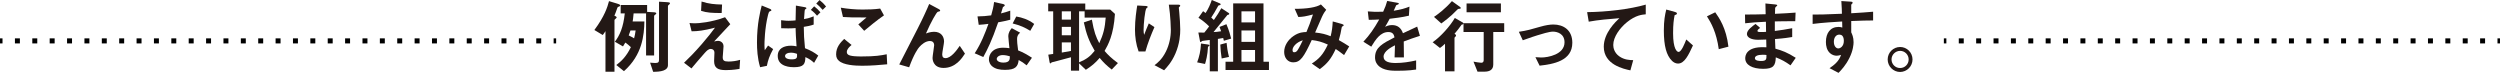
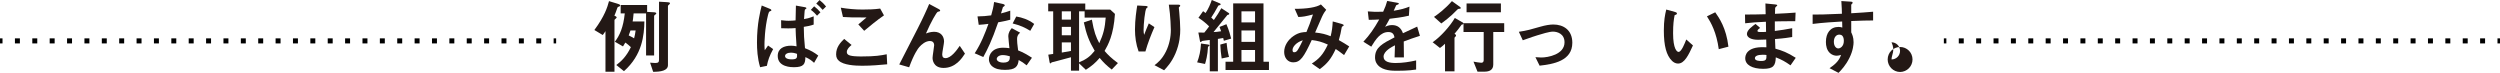
<svg xmlns="http://www.w3.org/2000/svg" version="1.1" id="レイヤー_1" x="0px" y="0px" viewBox="0 0 995 29" enable-background="new 0 0 995 29" xml:space="preserve">
  <g>
    <g>
      <path fill="#231815" d="M246.416,2.607c-0.576,0.161-0.608,0.161-0.896,1.03c-0.256,0.837-0.704,1.899-0.992,2.607    c0.288,0.129,0.896,0.354,0.896,0.676c0,0.097,0,0.193-0.352,0.483c-0.288,0.225-0.512,0.387-0.512,0.708v20.438h-3.585V12.392    c-0.384,0.611-0.64,0.998-1.088,1.545l-3.329-1.996c4.065-5.472,5.217-9.141,5.825-11.491l3.393,1.03    c0.928,0.29,1.024,0.451,1.024,0.676C246.8,2.382,246.672,2.51,246.416,2.607z M260.947,5.697c-0.48,0.354-0.608,0.45-0.608,0.805    V22.08h-3.201V5.343h-4.961c-0.192,2.221-0.288,2.607-0.384,3.187h4.673c-0.096,5.44-0.8,13.293-8.13,19.794l-3.041-2.446    c1.888-1.416,3.937-3.283,5.793-7.113c-0.768-0.741-1.44-1.288-2.208-1.835c-0.352,0.644-0.544,0.934-0.928,1.545l-3.232-1.867    c1.952-2.575,3.36-5.729,3.937-11.265h-1.632V1.996h10.53v2.736l2.368,0.129c0.832,0.032,1.28,0.129,1.28,0.483    C261.203,5.504,261.075,5.6,260.947,5.697z M250.929,12.134c-0.32,0.966-0.384,1.094-0.704,1.964    c1.056,0.515,1.504,0.772,2.145,1.159c0.32-1.223,0.384-1.641,0.608-3.122H250.929z M266.388,1.738    c-0.48,0.418-0.544,0.483-0.544,0.676V25.91c0,2.253-2.945,2.671-5.889,2.671l-1.216-3.637c0.736,0.064,1.473,0.129,2.017,0.129    c1.312,0,1.536-0.387,1.536-1.384V0.676l2.848,0.161c1.504,0.096,1.504,0.225,1.504,0.483    C266.644,1.48,266.484,1.641,266.388,1.738z" />
-       <path fill="#231815" d="M294.332,27.423c-2.592,0.45-4.609,0.483-5.441,0.483c-3.265,0-4.673-0.901-4.673-3.637    c0-0.515,0.128-2.801,0.128-3.283c0-0.998-0.672-1.513-1.44-1.513c-0.928,0-1.568,0.676-2.401,1.577    c-1.696,1.899-3.905,4.506-5.313,6.18l-2.945-2.253c2.368-2.285,4.097-4.023,7.105-7.467c2.592-2.993,3.776-4.57,5.217-6.501    c-4.737,1.223-6.817,1.416-9.314,1.448l-0.832-3.315c0.384,0.064,1.12,0.129,2.273,0.129c1.248,0,6.337-0.354,11.874-2.414    l2.08,2.768c-2.848,3.057-3.201,3.444-6.433,6.888c0.768-0.161,1.217-0.258,1.601-0.258c0.64,0,2.145,0.483,2.145,2.189    c0,0.676-0.32,3.669-0.32,4.281c0,1.287,0.448,1.77,2.273,1.77c1.568,0,3.137-0.225,4.641-0.676L294.332,27.423z M287.226,5.182    c-4.001,0-5.889-0.129-8.194-0.869l0.192-3.701c3.072,0.966,5.185,1.127,8.161,1.191L287.226,5.182z" />
      <path fill="#231815" d="M305.696,18.121l2.017,1.416c-1.44,2.607-2.081,4.506-2.497,6.663l-2.688,0.547    c-1.088-3.637-1.248-7.177-1.248-9.881c0-7.403,1.312-12.424,1.888-14.677l3.073,1.255c0.064,0,0.768,0.29,0.768,0.611    c0,0.225-0.16,0.29-0.608,0.45c-0.384,0.161-0.512,0.644-0.704,1.352c-1.376,5.407-1.44,11.33-1.44,12.005    c0,1.126,0.064,1.577,0.128,2.124L305.696,18.121z M323.844,9.784c-1.312,0.451-2.56,0.708-3.937,0.901    c0.032,3.251,0.096,4.506,0.48,8.498c2.368,0.933,3.681,1.706,5.281,2.929l-1.665,2.897c-0.896-0.837-1.728-1.513-3.456-2.285    c-0.064,2.704-0.576,4.023-4.577,4.023c-0.928,0-6.433,0-6.433-4.473c0-3.026,2.496-4.088,5.345-4.088    c0.736,0,1.408,0.097,2.144,0.257c-0.288-4.377-0.32-4.956-0.384-7.274c-0.672,0.064-1.537,0.129-2.912,0.129    c-0.96,0-2.017-0.032-2.817-0.064l-0.032-3.186c1.696,0.225,2.689,0.225,2.977,0.225c1.024,0,2.112-0.097,2.784-0.161    c0.032-1.577,0.096-4.41,0.128-5.89l3.425,0.611c0.704,0.129,0.736,0.257,0.736,0.45c0,0.064,0,0.129-0.064,0.193    c-0.064,0.032-0.352,0.194-0.416,0.258c-0.192,0.161-0.224,0.515-0.448,3.862c1.024-0.161,1.856-0.322,3.84-1.094V9.784z     M314.85,20.953c-1.472,0-2.401,0.579-2.401,1.352c0,0.74,0.801,1.32,2.689,1.32c2.176,0,2.145-0.708,2.08-2.189    C316.098,21.018,315.298,20.953,314.85,20.953z M325.188,6.244c-0.544-0.644-1.473-1.609-2.465-2.317l1.312-1.417    c0.928,0.708,1.792,1.513,2.496,2.382L325.188,6.244z M327.428,3.927c-0.96-1.094-1.888-1.996-2.561-2.511l1.312-1.384    c0.928,0.708,1.825,1.577,2.592,2.543L327.428,3.927z" />
      <path fill="#231815" d="M343.114,26.167c-2.849,0-7.426-0.257-9.282-2.028c-0.512-0.45-1.056-1.159-1.056-2.51    c0-2.864,1.696-4.667,3.201-6.147l2.945,2.414c-0.8,0.676-1.888,1.674-1.888,2.768c0,0.611,0.256,0.869,0.448,1.03    c0.896,0.773,4.033,0.773,5.441,0.773c5.505,0,7.586-0.387,9.986-0.869l0.192,3.991C350.283,25.846,346.827,26.167,343.114,26.167    z M343.946,12.263L341.61,9.72l3.265-2.768c-5.313,0-7.49-0.032-9.378-0.193l-0.864-3.702c2.848,0.483,5.729,0.741,8.641,0.741    c2.337,0,4.705-0.064,7.041-0.387l1.504,2.704C349.003,8.047,345.707,10.782,343.946,12.263z" />
      <path fill="#231815" d="M375.539,27.036c-4.385,0-4.385-3.766-4.385-3.959c0-0.805,0.64-4.538,0.64-5.054    c0-1.159-0.704-1.706-1.665-1.706c-1.76,0-3.36,1.384-4.257,2.414c-0.48,0.515-2.176,2.864-4.033,8.047l-3.937-1.127    c7.714-14.999,8.514-16.576,9.954-19.666c1.088-2.35,1.536-3.38,1.952-4.41l3.617,1.931c0.192,0.096,0.768,0.386,0.768,0.708    c0,0.129-0.128,0.257-0.256,0.289c-0.096,0.032-0.608,0.129-0.704,0.194c-0.48,0.161-2.72,4.023-4.705,8.626    c1.632-0.644,2.976-0.676,3.201-0.676c2.817,0,4.001,1.899,4.001,3.894c0,0.74-0.736,4.281-0.736,5.085    c0,1.127,0.512,1.513,1.312,1.513c2.209,0,4.481-3.154,5.665-4.892l2.081,3.09C382.869,23.174,380.34,27.036,375.539,27.036z" />
      <path fill="#231815" d="M397.274,8.884c-2.592,7.531-4.257,10.75-5.922,13.808l-3.424-1.481c2.56-3.927,4.161-8.079,5.473-11.716    c-1.472,0.193-2.368,0.289-3.873,0.386l-0.48-3.347c2.112-0.032,3.457-0.161,5.441-0.418c0.544-1.931,0.928-3.347,1.152-5.311    l3.489,0.773c0.16,0.032,0.768,0.193,0.768,0.547c0,0.322-0.544,0.515-0.736,0.708c-0.032,0.032-0.64,2.092-0.768,2.51    c1.889-0.483,2.849-0.805,3.681-1.094v3.605C400.986,8.143,399.994,8.401,397.274,8.884z M408.604,26.006    c-1.088-0.901-1.92-1.448-3.169-2.124c-0.288,2.575-1.248,3.927-5.441,3.927c-2.048,0-3.873-0.322-5.217-1.513    c-0.512-0.45-1.184-1.384-1.184-2.736c0-1.738,1.248-4.571,5.665-4.571c1.056,0,1.856,0.097,2.496,0.194    c-0.064-0.741-0.448-4.024-0.448-4.699c0-1.545,0.736-2.51,1.376-3.283l3.329,1.803c-1.024,0.836-1.216,1.641-1.216,2.575    c0,0.676,0.064,2.092,0.416,4.474c2.113,0.837,3.489,1.641,5.505,2.929L408.604,26.006z M399.13,21.919    c-1.664,0-2.433,0.901-2.433,1.545c0,0.708,0.896,1.448,2.656,1.448c2.592,0,2.561-1.352,2.561-2.51    C401.339,22.241,400.219,21.919,399.13,21.919z M410.044,12.263c-2.112-1.287-3.841-2.124-7.01-2.929l1.44-2.768    c2.369,0.418,4.769,1.159,7.138,2.961L410.044,12.263z" />
      <path fill="#231815" d="M442.469,27.68c-2.016-1.577-3.265-2.768-4.801-4.635c-1.76,2.06-3.168,3.219-5.505,4.731l-2.689-2.575    v2.929h-3.232v-5.343c-1.824,0.515-5.729,1.577-6.722,1.803c-0.288,0.064-0.96,0.193-1.056,0.322    c-0.192,0.193-0.32,0.322-0.416,0.322c-0.16,0-0.256-0.129-0.32-0.548l-0.512-2.929c0.896-0.129,0.992-0.161,1.952-0.29V4.506    h-1.984v-3.09h14.755V3.83h9.954l1.856,1.706c-0.544,8.433-2.72,12.295-4.129,14.742c1.44,1.673,2.72,2.897,5.313,4.828    L442.469,27.68z M426.242,4.506h-3.649v3.283h3.649V4.506z M426.242,10.686h-3.649v3.348h3.649V10.686z M426.242,16.865h-3.649    v4.056c2.401-0.418,2.848-0.515,3.649-0.643V16.865z M431.683,7.017V4.506h-2.209v20.31c2.945-1.223,4.481-2.414,6.209-4.603    c-2.208-3.734-3.296-6.566-4.32-11.298l3.201-1.094c0.864,4.957,1.664,6.952,2.945,9.366c1.6-3.412,2.272-6.083,2.56-10.171    H431.683z" />
      <path fill="#231815" d="M455.881,20.471h-2.72c-1.024-2.8-1.44-5.794-1.44-8.755c0-3.959,0.608-7.693,0.896-9.527l3.489,0.193    c0.192,0,0.672,0.064,0.672,0.387c0,0.225-0.32,0.354-0.448,0.483c-0.672,0.547-1.184,6.694-1.184,8.626    c0,0.933,0.064,1.287,0.224,1.996c0.416-1.094,1.056-2.768,1.856-4.57l2.24,1.48C458.09,13.937,456.81,17.155,455.881,20.471z     M467.788,21.372c-1.504,3.444-3.329,5.375-4.481,6.598l-3.809-2.028c1.153-0.869,2.977-2.285,4.545-5.44    c1.312-2.671,1.952-5.665,1.952-8.626c0-0.354-0.096-5.311-0.8-10.01h3.873c0.096,0,0.672,0,0.672,0.418    c0,0.29-0.576,0.483-0.576,0.772c0,0.29,0.16,1.642,0.192,1.964c0.192,2.253,0.384,4.635,0.384,6.759    C469.74,13.711,469.548,17.348,467.788,21.372z" />
      <path fill="#231815" d="M480.785,18.604c-0.16,3.444-0.864,5.794-1.184,6.856l-3.137-0.643c0.832-2.221,1.376-4.378,1.536-7.5    l2.689,0.386c0.32,0.032,0.672,0.161,0.672,0.354C481.361,18.282,481.105,18.411,480.785,18.604z M487.09,16.222    c-0.064-0.29-0.192-0.869-0.256-1.094c-0.704,0.129-1.537,0.257-2.112,0.354v12.907h-3.233V15.9    c-0.8,0.129-2.112,0.225-2.912,0.387c-0.096,0-0.224,0.064-0.288,0.161c-0.192,0.161-0.32,0.29-0.416,0.29    c-0.128,0-0.224-0.129-0.256-0.257l-0.672-3.54c0.896,0.032,1.216,0.032,2.368,0.032c0.736-0.869,1.312-1.641,1.92-2.478    c-1.376-1.384-2.689-2.414-4.257-3.412l1.856-2.639c0.192,0.129,0.48,0.354,0.992,0.741c1.184-1.803,1.856-3.444,2.465-5.182    l3.233,1.352c0.16,0.064,0.288,0.193,0.288,0.354c0,0.257-0.256,0.322-0.384,0.354c-0.48,0.064-0.512,0.097-0.832,0.708    c-0.992,1.77-1.537,2.768-2.529,4.216c0.64,0.547,0.672,0.58,1.056,0.966c1.312-1.899,2.017-2.961,2.976-4.699l2.945,1.931    c0.16,0.096,0.192,0.257,0.192,0.322c0,0.096-0.064,0.225-0.192,0.29c-0.096,0.032-0.48,0.129-0.544,0.161    c-0.032,0.032-4.865,5.987-5.505,6.791c0.8-0.032,1.728-0.064,3.009-0.322c-0.352-1.062-0.512-1.416-0.64-1.706l2.753-1.094    c1.056,2.478,1.568,4.377,1.888,5.729L487.09,16.222z M486.226,23.271c-0.288-1.867-0.48-3.701-0.544-5.536l2.496-0.676    c0.192,1.802,0.384,3.283,0.96,5.6L486.226,23.271z M487.762,27.873v-3.315h3.041V1.352h12.066v23.206h2.176v3.315H487.762z     M499.508,4.506h-5.409v4.41h5.409V4.506z M499.508,12.134h-5.409v4.538h5.409V12.134z M499.508,19.891h-5.409v4.667h5.409V19.891    z" />
      <path fill="#231815" d="M534.941,21.919c-1.697-1.32-2.592-1.931-3.329-2.414c-1.856,3.991-3.36,5.794-6.337,8.014l-3.169-2.221    c2.816-1.835,4.448-3.476,6.369-7.564c-2.432-1.094-3.937-1.481-6.401-1.803c-3.169,6.824-4.545,8.884-7.361,8.884    c-2.176,0-3.616-1.771-3.616-4.152c0-2.478,1.536-4.86,3.776-6.373c2.176-1.481,3.969-1.513,5.089-1.545    c0.928-2.221,1.664-4.056,2.592-6.984c-2.881,0.74-4.033,0.966-5.826,0.998l-1.44-3.251c4.929,0.032,8.705-0.611,10.433-1.738    l2.113,2.124c-0.416,0.547-0.992,1.288-1.664,2.736c-0.032,0.129-2.304,5.311-2.753,6.309c2.753,0.289,4.225,0.708,6.177,1.48    c0.544-2.221,0.704-3.54,0.832-5.89l3.585,0.998c0.319,0.097,0.768,0.257,0.768,0.547c0,0.161-0.032,0.193-0.48,0.418    c-0.256,0.161-0.256,0.225-0.353,0.676c-0.288,1.674-0.48,2.639-1.088,4.796c1.76,0.998,2.753,1.61,4.129,2.511L534.941,21.919z     M514.425,19.923c0,0.837,0.416,0.869,0.641,0.869c0.352,0,0.831-0.032,1.344-0.773c0.703-0.998,1.888-3.508,2.112-3.991    C515.769,16.898,514.425,18.732,514.425,19.923z" />
      <path fill="#231815" d="M558.693,16.512c0,1.255,0.064,5.246,0.064,6.34h-3.713c0.096-1.834,0.128-3.412,0.16-4.828    c-1.216,0.612-4.545,2.285-4.545,4.538c0,2.092,2.464,2.511,4.801,2.511c2.753,0,5.473-0.418,8.161-1.03v3.637    c-3.041,0.483-6.594,0.483-7.617,0.483c-1.792,0-5.505,0-7.522-2.157c-1.216-1.287-1.216-2.703-1.216-3.154    c0-3.991,2.944-5.504,7.745-7.982c-0.192-0.966-0.576-2.124-2.432-2.124c-3.137,0-5.057,2.929-6.817,5.826l-3.137-1.964    c2.528-2.736,4.129-5.021,6.305-8.851c-1.825,0.097-2.817,0.129-4.161,0.129l-0.384-3.347c1.92,0.161,3.329,0.225,6.113,0.129    c0.8-1.738,1.216-2.864,1.6-4.281l4.001,0.708c0.096,0.032,0.64,0.097,0.64,0.322c0,0.194-0.128,0.29-0.319,0.354    c-0.064,0.032-0.704,0.322-0.737,0.322c-0.032,0.032-0.832,1.834-0.992,2.189c2.945-0.483,4.385-0.901,6.273-1.641l-0.224,3.605    c-2.881,0.676-5.505,0.966-7.65,1.223c-1.024,1.899-1.28,2.35-1.825,3.187c0.416-0.193,1.376-0.676,2.753-0.676    c2.209,0,3.617,1.126,4.353,3.25c3.745-1.77,4.161-1.963,5.666-2.639l1.088,3.669C562.598,15.063,561.062,15.611,558.693,16.512z" />
      <path fill="#231815" d="M582.124,9.72c-0.384,0.064-0.416,0.097-0.48,0.194c-1.12,1.545-1.504,2.092-2.753,3.54    c0.448,0.257,0.608,0.386,0.608,0.676c0,0.29-0.128,0.387-0.319,0.515c-0.128,0.129-0.288,0.257-0.288,0.483v13.261h-3.776V17.413    c-1.057,0.998-1.537,1.352-2.017,1.674l-2.912-2.285c3.232-2.156,7.169-6.694,8.833-9.656l3.137,1.803    c0.224,0.096,0.288,0.322,0.288,0.418C582.444,9.559,582.316,9.688,582.124,9.72z M580.747,3.508    c-0.416,0-0.447,0.032-0.768,0.354c-2.785,2.929-5.313,4.699-6.338,5.472l-2.912-2.607c1.6-1.094,4.193-2.961,7.137-6.277    l3.201,2.285c0.128,0.097,0.32,0.29,0.32,0.418C581.388,3.508,581.003,3.508,580.747,3.508z M594.319,12.746v12.939    c0,2.092-1.472,2.833-3.457,2.833h-2.816l-1.6-3.991c1.024,0.193,2.528,0.45,3.104,0.45c0.512,0,0.96-0.257,0.96-1.03V12.746    h-8.033V9.237h16.195v3.508H594.319z M583.693,4.892V1.384h13.667v3.508H583.693z" />
      <path fill="#231815" d="M612.756,26.135l-1.664-3.379c1.184,0.096,1.824,0.129,2.336,0.129c2.657,0,9.25-1.191,9.25-6.051    c0-3.444-2.945-4.249-4.61-4.249c-1.44,0-4.609,0.966-6.241,1.48c-0.64,0.193-2.72,0.869-5.761,1.964l-1.568-3.38    c3.072-0.418,5.248-1.062,8.578-2.028c1.984-0.579,3.841-0.869,5.153-0.869c3.969,0,7.554,2.157,7.554,7.274    C625.783,24.269,618.197,25.524,612.756,26.135z" />
-       <path fill="#231815" d="M647.551,8.819c-2.817,2.285-5.473,5.858-5.473,9.076c0,1.094,0.384,3.09,2.368,4.506    c2.017,1.448,4.226,1.513,5.57,1.545l-1.12,4.056c-2.593-0.547-10.595-2.221-10.595-9.398c0-5.504,4.705-9.945,6.21-11.361    c-4.065,0.322-8.386,0.676-12.195,1.384l-0.64-3.798c7.522-0.064,17.091-1.159,23.332-2.994v3.862    C653.631,5.826,651.039,5.987,647.551,8.819z" />
      <path fill="#231815" d="M667.844,25.299c-1.025,0-1.825-0.547-2.369-1.062c-2.24-2.189-3.265-5.954-3.265-12.07    c0-4.12,0.448-6.212,0.96-8.368l3.521,0.966c0.225,0.064,0.737,0.225,0.737,0.611c0,0.354-0.384,0.483-0.928,0.676    c-0.353,1.77-0.609,3.637-0.609,7.177c0,6.277,1.537,7.435,2.176,7.435c1.153,0,2.465-3.412,3.073-4.957l2.656,2.382    C672.037,21.887,670.437,25.299,667.844,25.299z M684.071,19.569c-0.928-6.694-3.041-10.493-4.705-13.068l3.297-1.609    c1.537,2.189,4.385,6.244,5.249,13.679L684.071,19.569z" />
      <path fill="#231815" d="M712.624,26.006c-2.081-1.48-3.488-2.253-5.857-3.186c-0.128,3.283-0.897,4.57-4.994,4.57    c-4.416,0-7.169-1.577-7.169-4.184c0-0.933,0.32-4.667,7.522-4.41l0.896,0.032l-0.064-3.09c-0.576,0.032-2.337,0.096-3.265,0.096    c-2.945,0-4.417-1.062-4.417-2.317c0-1.577,2.176-3.09,3.425-3.991l1.825,1.577c-0.576,0.418-1.057,0.773-1.057,1.191    c0,0.45,0.672,0.45,1.216,0.45c1.057,0,1.473,0,2.209-0.064l-0.063-4.023c-3.681,0.161-5.505,0.29-8.258,0.611l-0.063-3.476    c3.648,0,5.376-0.064,8.225-0.129l-0.096-4.28l3.905,0.386c0.608,0.064,0.8,0.161,0.8,0.387c0,0.129-0.065,0.161-0.416,0.45    c-0.128,0.097-0.353,0.29-0.416,0.58c0,0.032-0.032,0.643-0.064,2.317c4.097-0.193,5.185-0.257,8.194-0.483l-0.128,3.412    c-3.553,0-6.529,0.064-8.129,0.097v3.798c2.784-0.354,3.969-0.547,6.913-1.094v3.508c-1.376,0.225-3.072,0.515-6.849,0.805    c0.064,1.609,0.064,1.931,0.16,3.83c2.657,0.74,4.769,1.513,8.098,3.637L712.624,26.006z M701.549,21.79    c-2.081,0-3.104,0.547-3.104,1.384c0,1.094,2.048,1.094,2.432,1.094c2.081,0,2.209-0.58,2.176-2.382    C702.702,21.822,702.286,21.79,701.549,21.79z" />
      <path fill="#231815" d="M736.791,8.368v4.506c0.353,0.772,0.929,1.899,0.929,3.926c0,0.934-0.192,3.315-1.632,6.212    c-1.473,2.993-3.201,4.796-4.354,5.987l-3.584-1.867c1.92-1.255,3.872-2.929,4.576-5.278c-0.704,0.193-1.184,0.322-1.728,0.322    c-0.832,0-1.825-0.29-2.625-0.998c-1.312-1.159-1.664-2.897-1.664-4.474c0-3.541,1.76-5.987,5.025-5.987    c0.609,0,1.057,0.097,1.504,0.257l-0.063-2.414c-2.848,0.161-7.682,0.451-11.746,0.966V5.794c2.176,0,4.929,0,11.651-0.322    c-0.032-0.998-0.032-2.703-0.225-5.053l3.553,0.225c0.737,0.032,0.928,0.129,0.928,0.45c0,0.193-0.064,0.29-0.287,0.483    c-0.225,0.193-0.257,0.257-0.257,0.386v3.315c4.449-0.257,5.442-0.354,8.706-0.611v3.476    C743.065,8.143,740.953,8.207,736.791,8.368z M733.239,14.226c-0.319-0.322-0.768-0.451-1.184-0.451    c-1.281,0-2.176,1.127-2.176,2.833c0,1.931,1.025,2.671,1.76,2.671c0.672,0,2.209-0.708,2.209-2.993    C733.847,15.611,733.751,14.774,733.239,14.226z" />
-       <path fill="#231815" d="M761.182,23.657c0,2.736-2.209,4.957-4.929,4.989c-2.72,0-4.961-2.253-4.961-4.989    c0-2.768,2.241-4.956,4.961-4.956C758.941,18.7,761.182,20.889,761.182,23.657z M752.828,23.657c0,1.899,1.536,3.444,3.425,3.412    c1.888,0,3.393-1.513,3.393-3.412c0-1.899-1.536-3.412-3.393-3.412C754.397,20.245,752.828,21.758,752.828,23.657z" />
+       <path fill="#231815" d="M761.182,23.657c0,2.736-2.209,4.957-4.929,4.989c-2.72,0-4.961-2.253-4.961-4.989    c0-2.768,2.241-4.956,4.961-4.956C758.941,18.7,761.182,20.889,761.182,23.657z M752.828,23.657c1.888,0,3.393-1.513,3.393-3.412c0-1.899-1.536-3.412-3.393-3.412C754.397,20.245,752.828,21.758,752.828,23.657z" />
    </g>
  </g>
  <g>
    <rect y="15.268" width="1" height="2.012" />
    <path d="M215.406,17.28h-1.976v-2.012h1.976V17.28z M208.49,17.28h-1.976v-2.012h1.976V17.28z M201.573,17.28h-1.976v-2.012h1.976   V17.28z M194.657,17.28h-1.976v-2.012h1.976V17.28z M187.74,17.28h-1.976v-2.012h1.976V17.28z M180.824,17.28h-1.976v-2.012h1.976   V17.28z M173.908,17.28h-1.976v-2.012h1.976V17.28z M166.992,17.28h-1.976v-2.012h1.976V17.28z M160.075,17.28h-1.976v-2.012h1.976   V17.28z M153.159,17.28h-1.976v-2.012h1.976V17.28z M146.243,17.28h-1.976v-2.012h1.976V17.28z M139.326,17.28h-1.976v-2.012h1.976   V17.28z M132.41,17.28h-1.976v-2.012h1.976V17.28z M125.494,17.28h-1.976v-2.012h1.976V17.28z M118.578,17.28h-1.976v-2.012h1.976   V17.28z M111.661,17.28h-1.976v-2.012h1.976V17.28z M104.745,17.28h-1.976v-2.012h1.976V17.28z M97.829,17.28h-1.976v-2.012h1.976   V17.28z M90.912,17.28h-1.976v-2.012h1.976V17.28z M83.996,17.28H82.02v-2.012h1.976V17.28z M77.08,17.28h-1.976v-2.012h1.976   V17.28z M70.163,17.28h-1.976v-2.012h1.976V17.28z M63.247,17.28h-1.976v-2.012h1.976V17.28z M56.331,17.28h-1.976v-2.012h1.976   V17.28z M49.415,17.28h-1.976v-2.012h1.976V17.28z M42.498,17.28h-1.976v-2.012h1.976V17.28z M35.582,17.28h-1.976v-2.012h1.976   V17.28z M28.665,17.28h-1.976v-2.012h1.976V17.28z M21.749,17.28h-1.976v-2.012h1.976V17.28z M14.833,17.28h-1.976v-2.012h1.976   V17.28z M7.917,17.28H5.941v-2.012h1.976V17.28z" />
    <rect x="220.346" y="15.268" width="1" height="2.012" />
  </g>
  <g>
    <rect x="773.654" y="15.268" width="1" height="2.012" />
    <path d="M989.06,17.28h-1.976v-2.012h1.976V17.28z M982.144,17.28h-1.976v-2.012h1.976V17.28z M975.227,17.28h-1.976v-2.012h1.976   V17.28z M968.311,17.28h-1.976v-2.012h1.976V17.28z M961.394,17.28h-1.976v-2.012h1.976V17.28z M954.478,17.28h-1.976v-2.012h1.976   V17.28z M947.562,17.28h-1.976v-2.012h1.976V17.28z M940.646,17.28h-1.976v-2.012h1.976V17.28z M933.73,17.28h-1.976v-2.012h1.976   V17.28z M926.813,17.28h-1.976v-2.012h1.976V17.28z M919.897,17.28h-1.976v-2.012h1.976V17.28z M912.981,17.28h-1.976v-2.012h1.976   V17.28z M906.064,17.28h-1.976v-2.012h1.976V17.28z M899.148,17.28h-1.976v-2.012h1.976V17.28z M892.231,17.28h-1.976v-2.012h1.976   V17.28z M885.315,17.28h-1.976v-2.012h1.976V17.28z M878.399,17.28h-1.976v-2.012h1.976V17.28z M871.482,17.28h-1.976v-2.012h1.976   V17.28z M864.567,17.28h-1.976v-2.012h1.976V17.28z M857.65,17.28h-1.976v-2.012h1.976V17.28z M850.734,17.28h-1.976v-2.012h1.976   V17.28z M843.818,17.28h-1.976v-2.012h1.976V17.28z M836.901,17.28h-1.976v-2.012h1.976V17.28z M829.985,17.28h-1.976v-2.012h1.976   V17.28z M823.068,17.28h-1.976v-2.012h1.976V17.28z M816.152,17.28h-1.976v-2.012h1.976V17.28z M809.236,17.28h-1.976v-2.012h1.976   V17.28z M802.319,17.28h-1.976v-2.012h1.976V17.28z M795.403,17.28h-1.976v-2.012h1.976V17.28z M788.487,17.28h-1.976v-2.012h1.976   V17.28z M781.571,17.28h-1.976v-2.012h1.976V17.28z" />
    <rect x="994" y="15.268" width="1" height="2.012" />
  </g>
</svg>